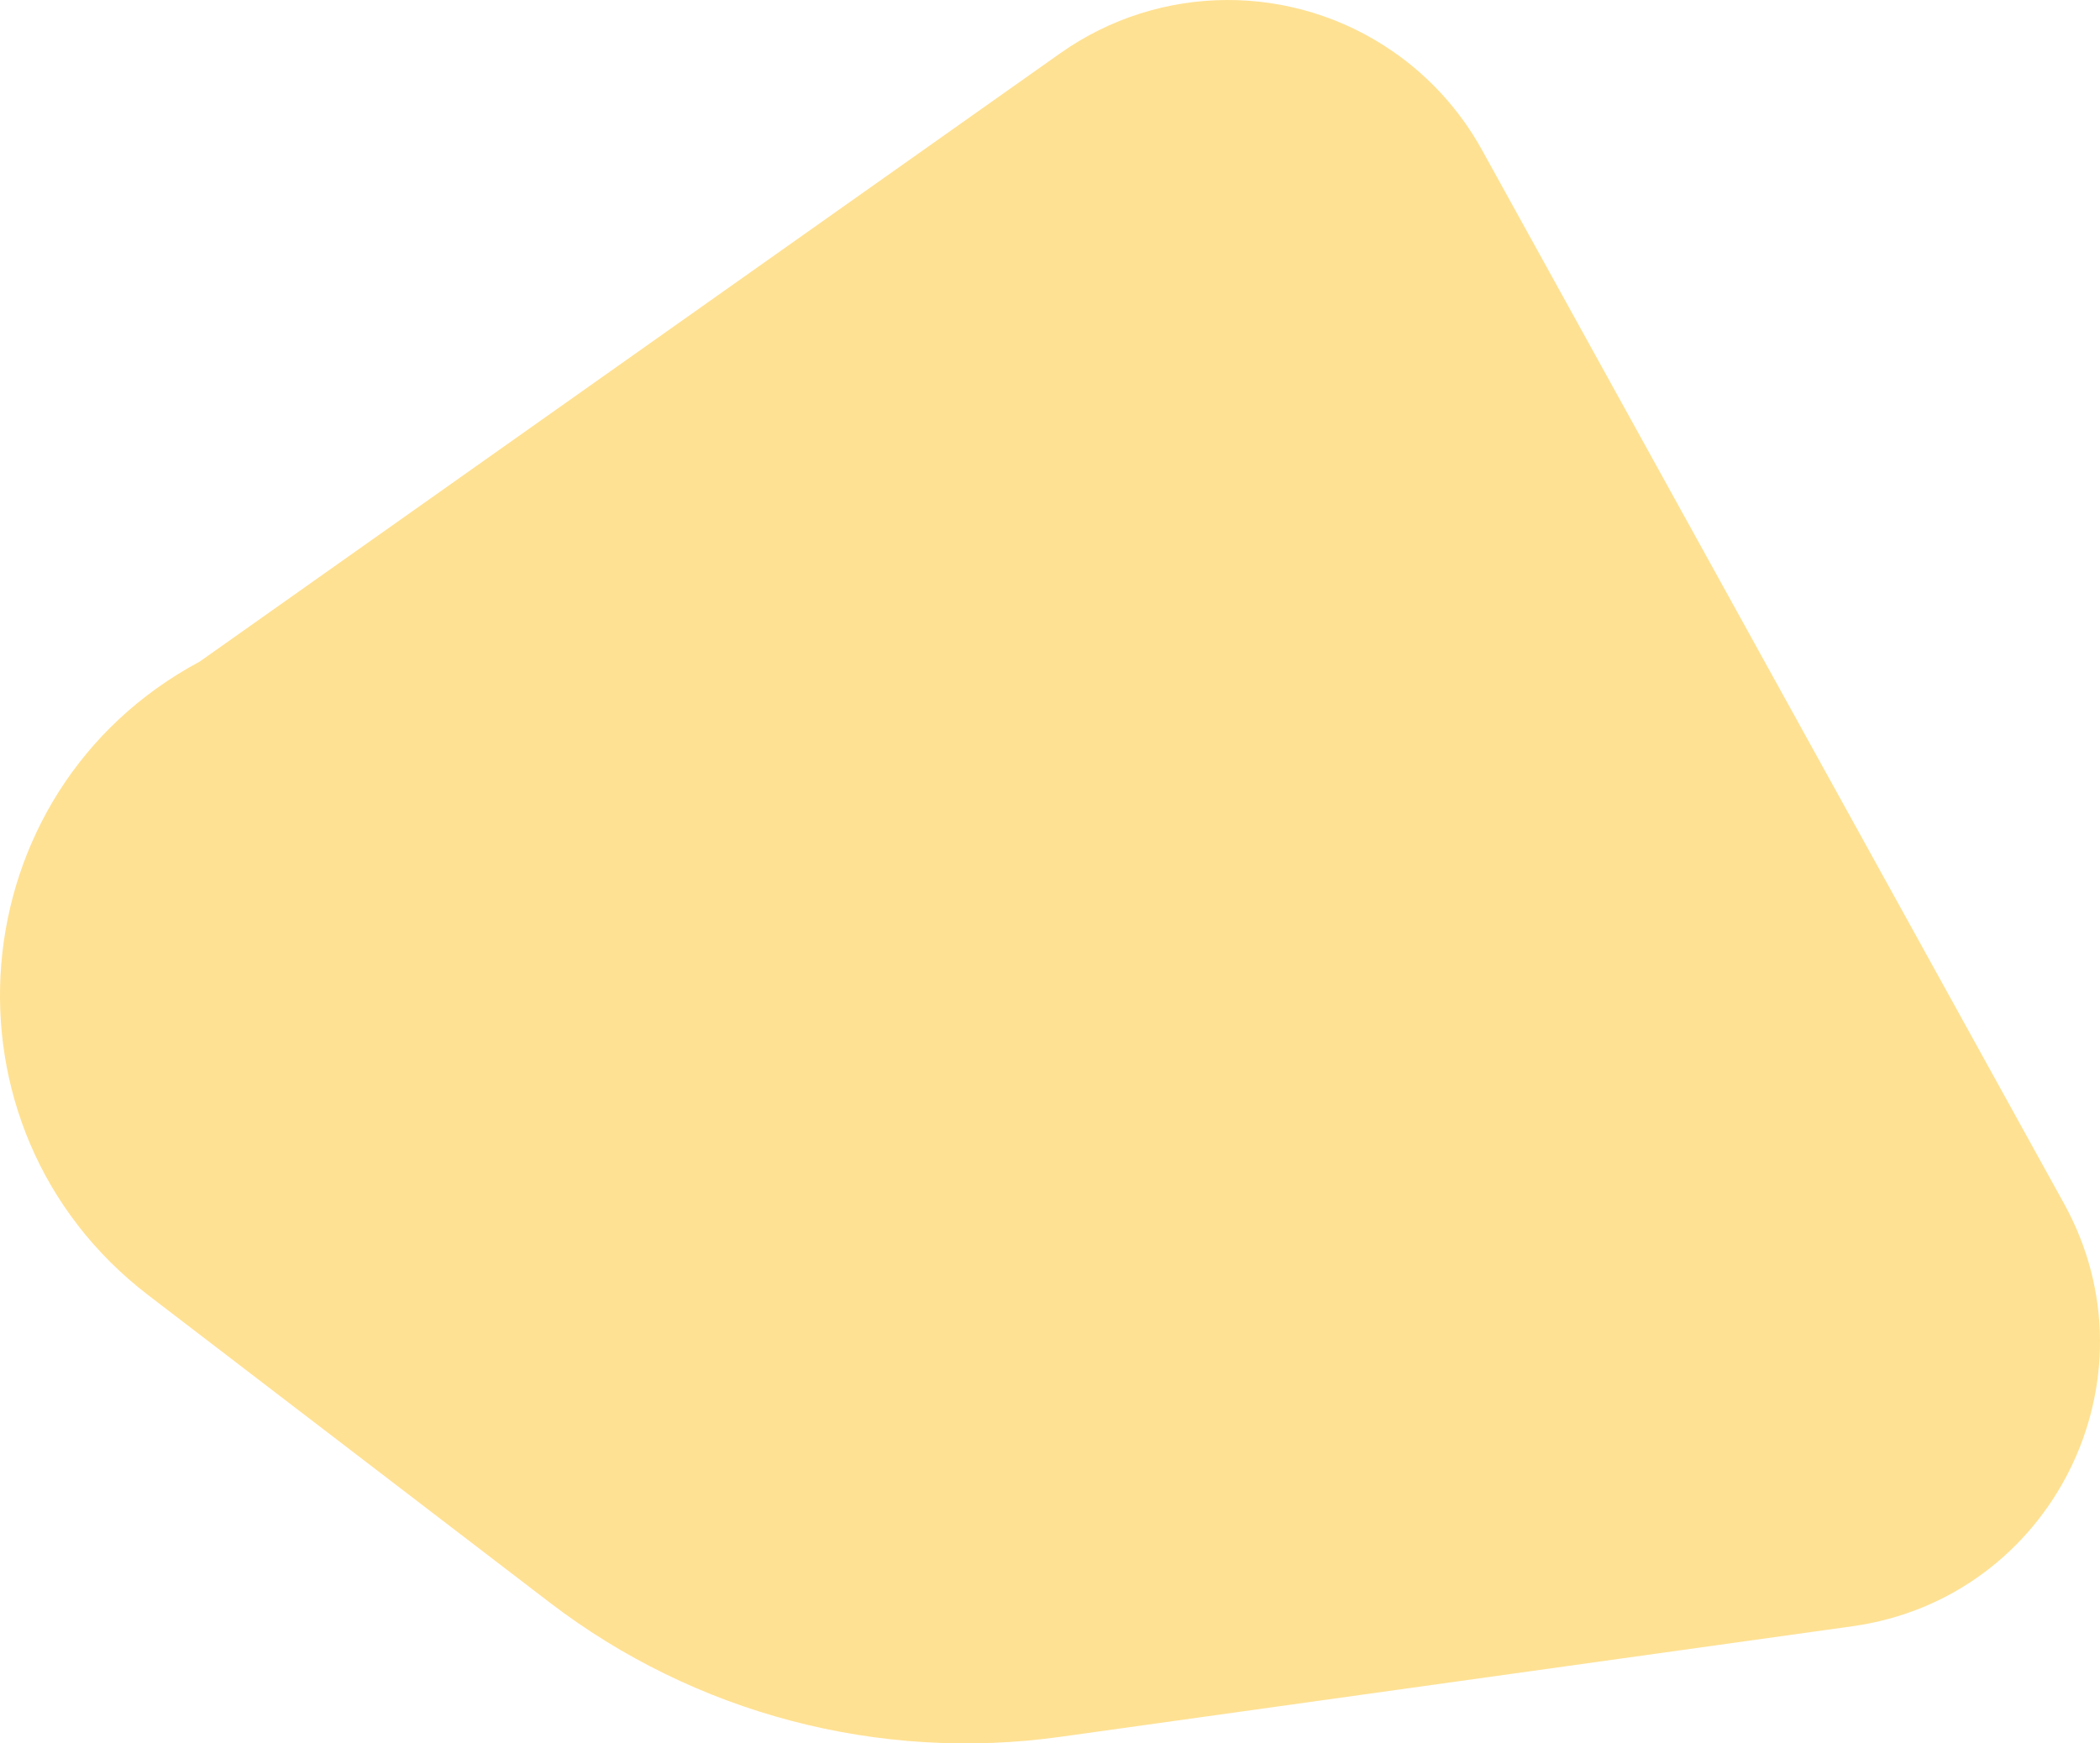
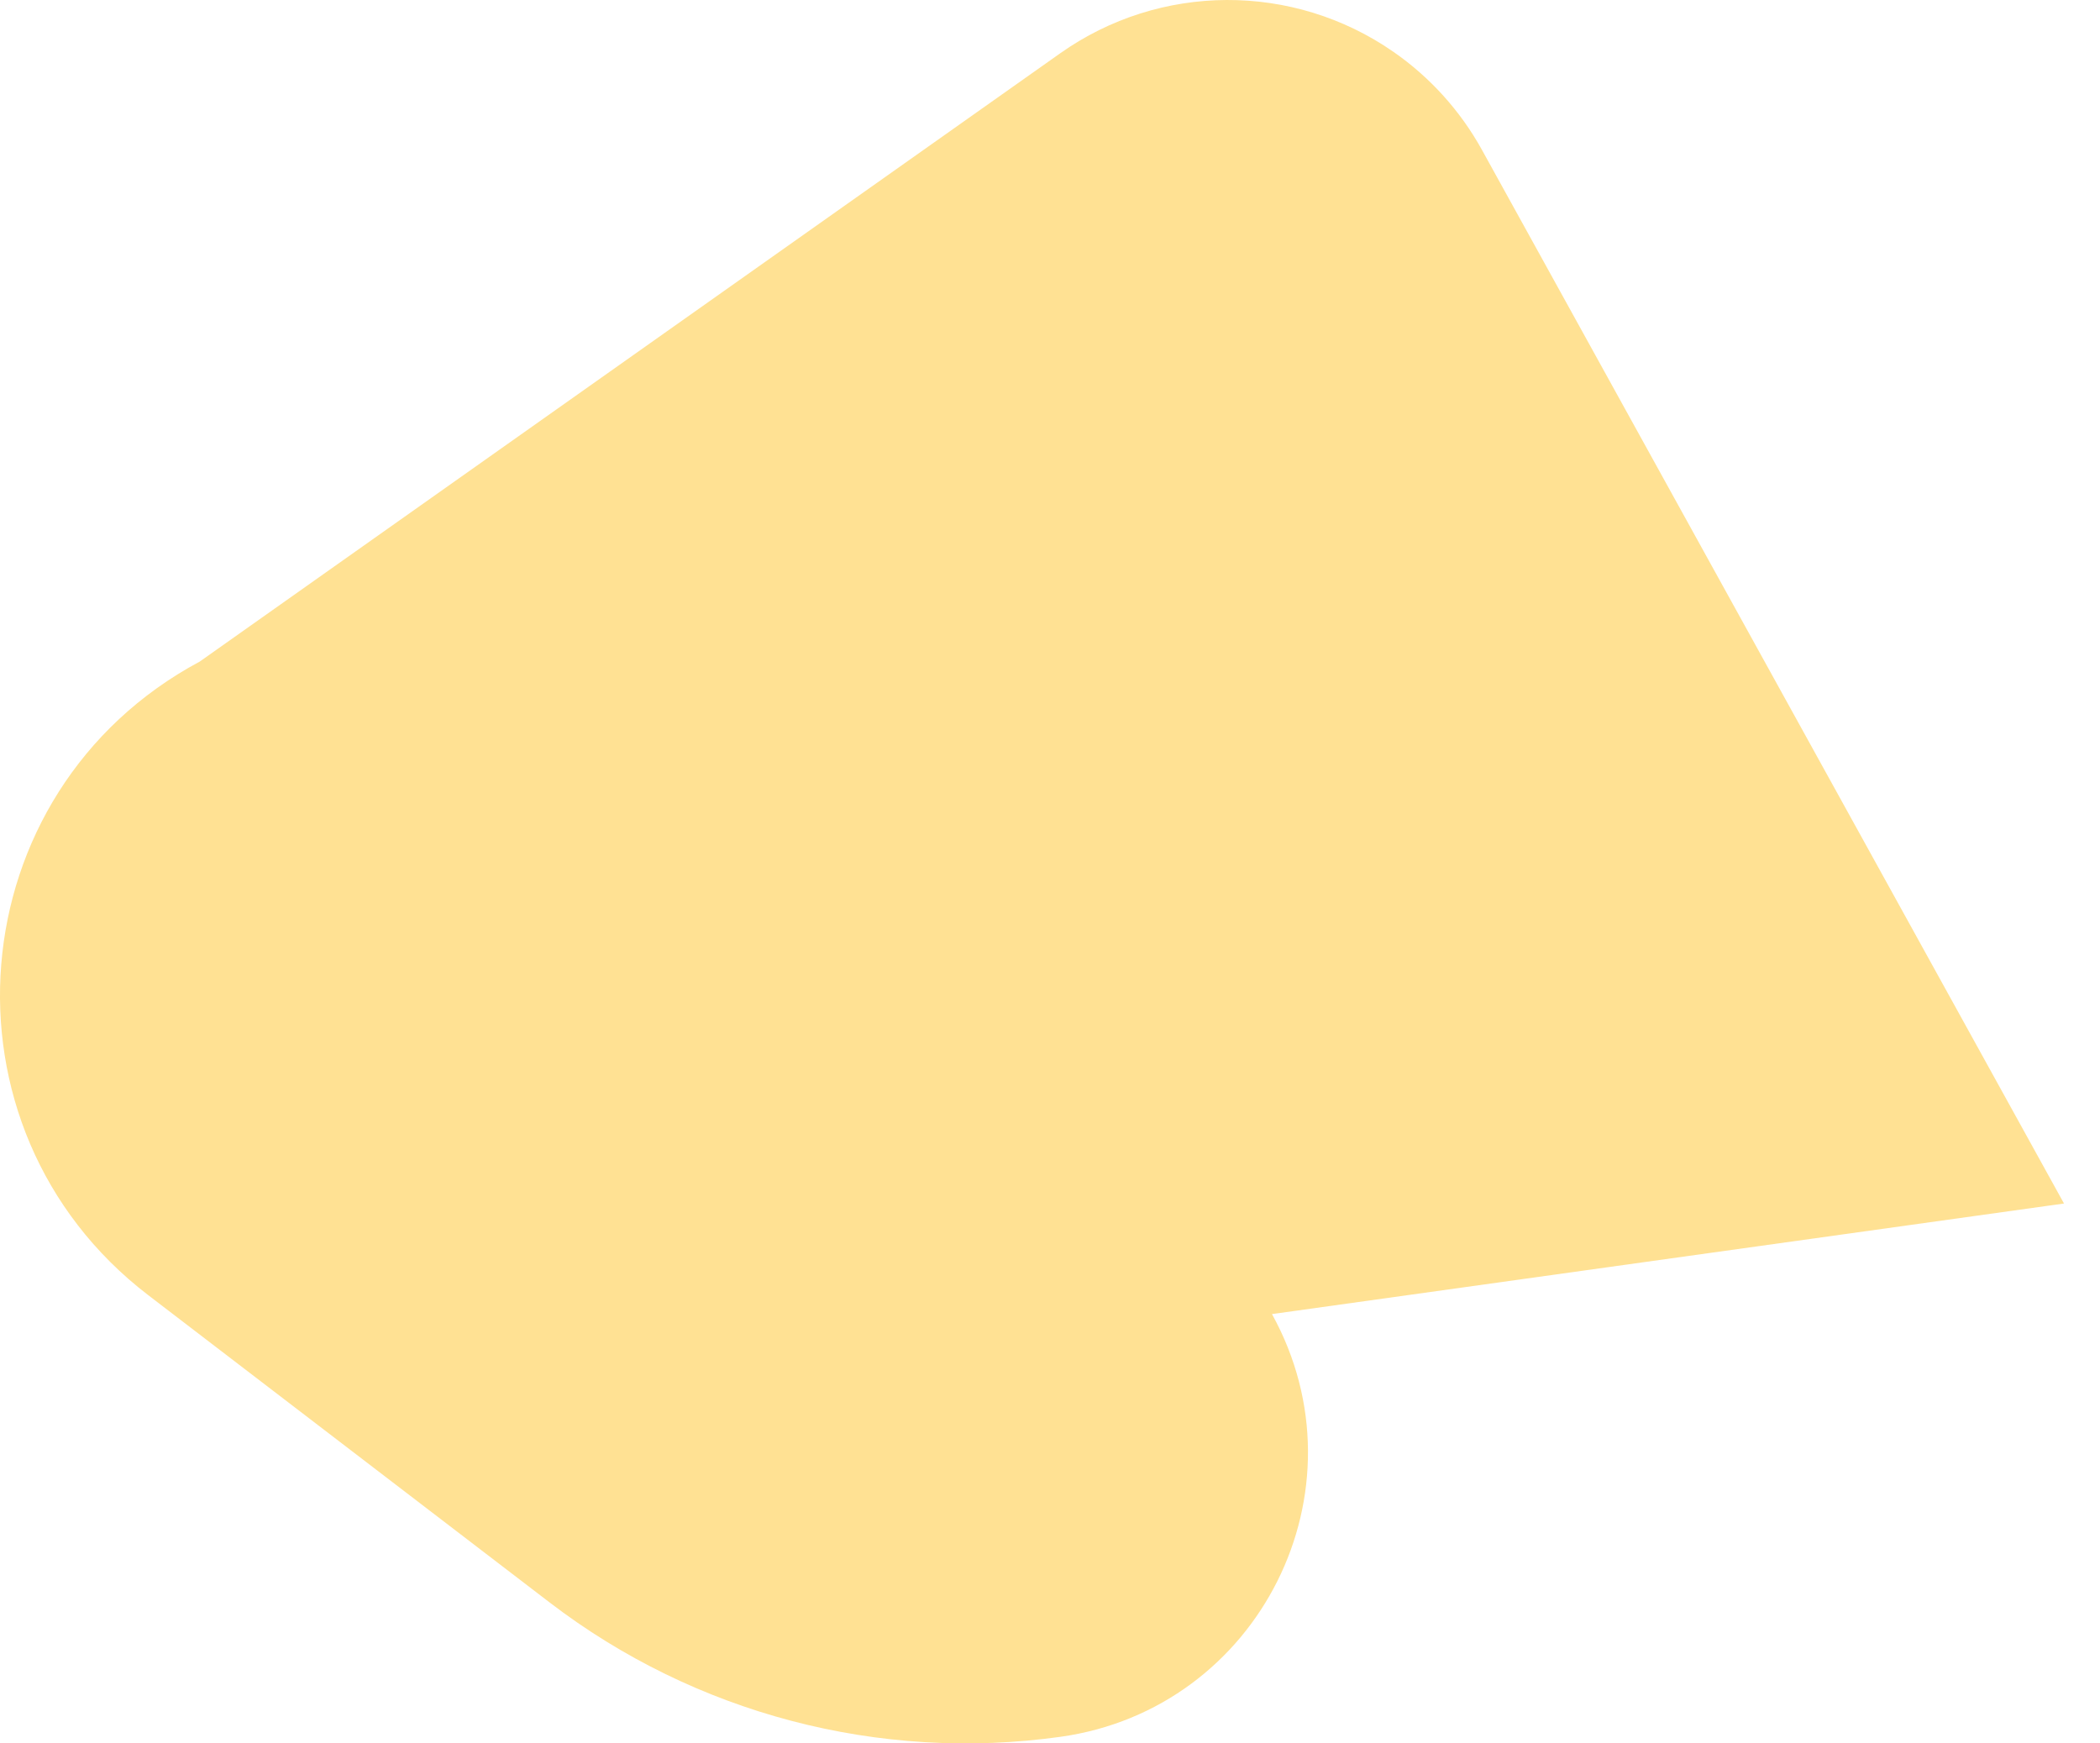
<svg xmlns="http://www.w3.org/2000/svg" fill="none" height="88" viewBox="0 0 106 88" width="106">
-   <path d="m104.183 60.749-29.38-53.184c-1.089-1.971-2.618-3.665-4.468-4.949-5.063-3.514-11.785-3.485-16.817.072l-43.433 30.704c-12.239 6.551-13.619 23.548-2.598 31.986l20.252 15.505c7.34 5.62 16.628 8.064 25.786 6.785l39.978-5.581c10.06-1.405 15.589-12.45 10.68-21.338z" fill="#ffe193" />
+   <path d="m104.183 60.749-29.38-53.184c-1.089-1.971-2.618-3.665-4.468-4.949-5.063-3.514-11.785-3.485-16.817.072l-43.433 30.704c-12.239 6.551-13.619 23.548-2.598 31.986l20.252 15.505c7.34 5.62 16.628 8.064 25.786 6.785c10.06-1.405 15.589-12.45 10.68-21.338z" fill="#ffe193" />
</svg>